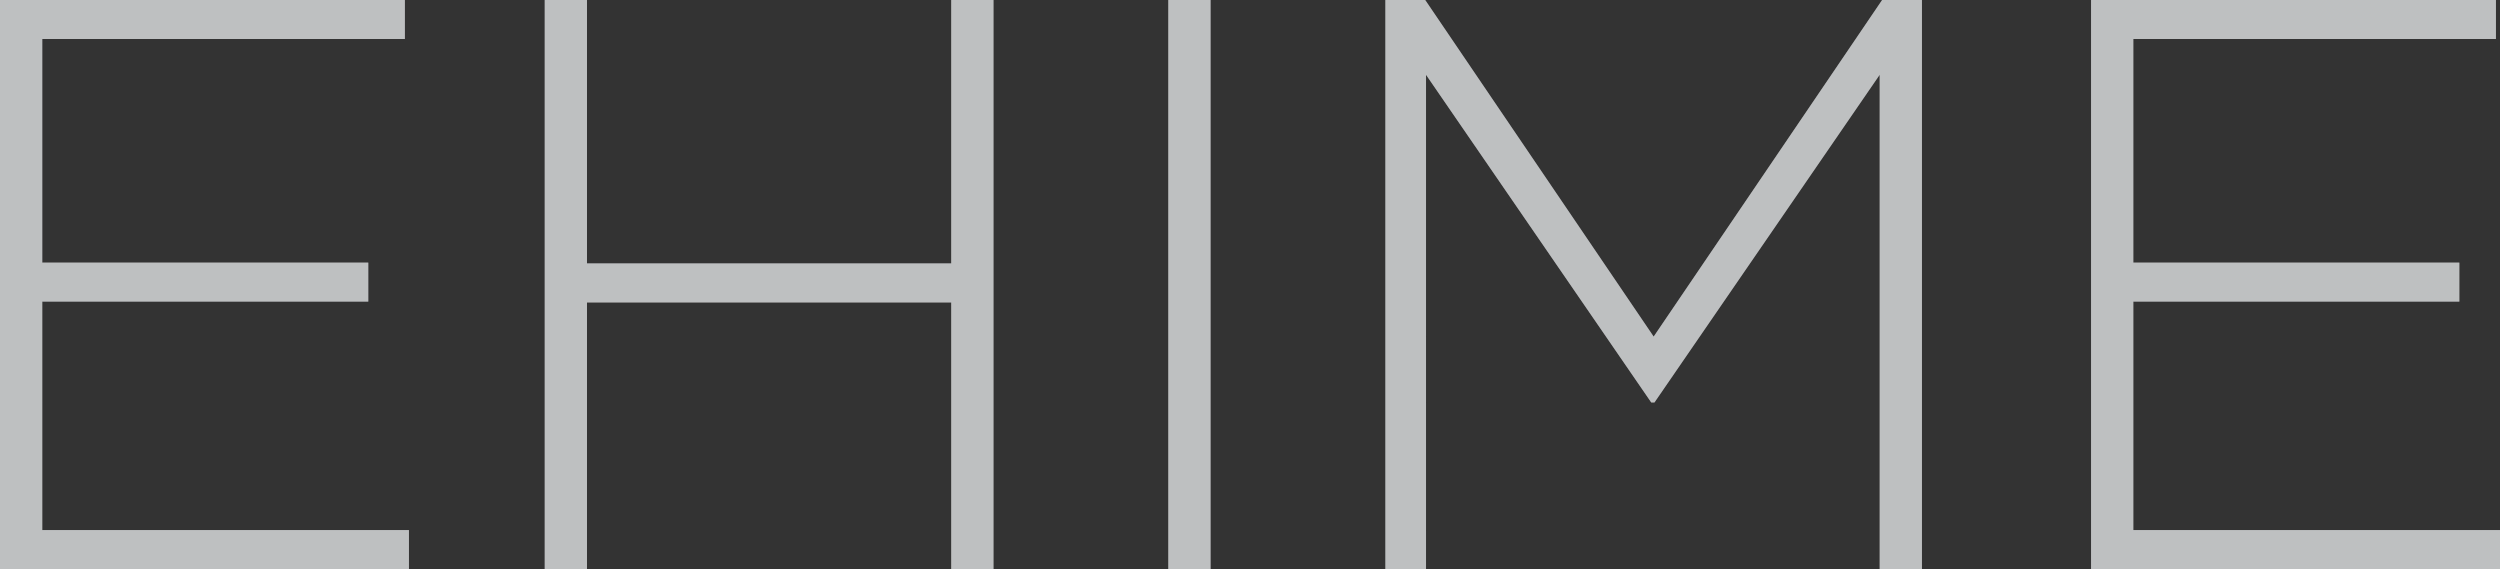
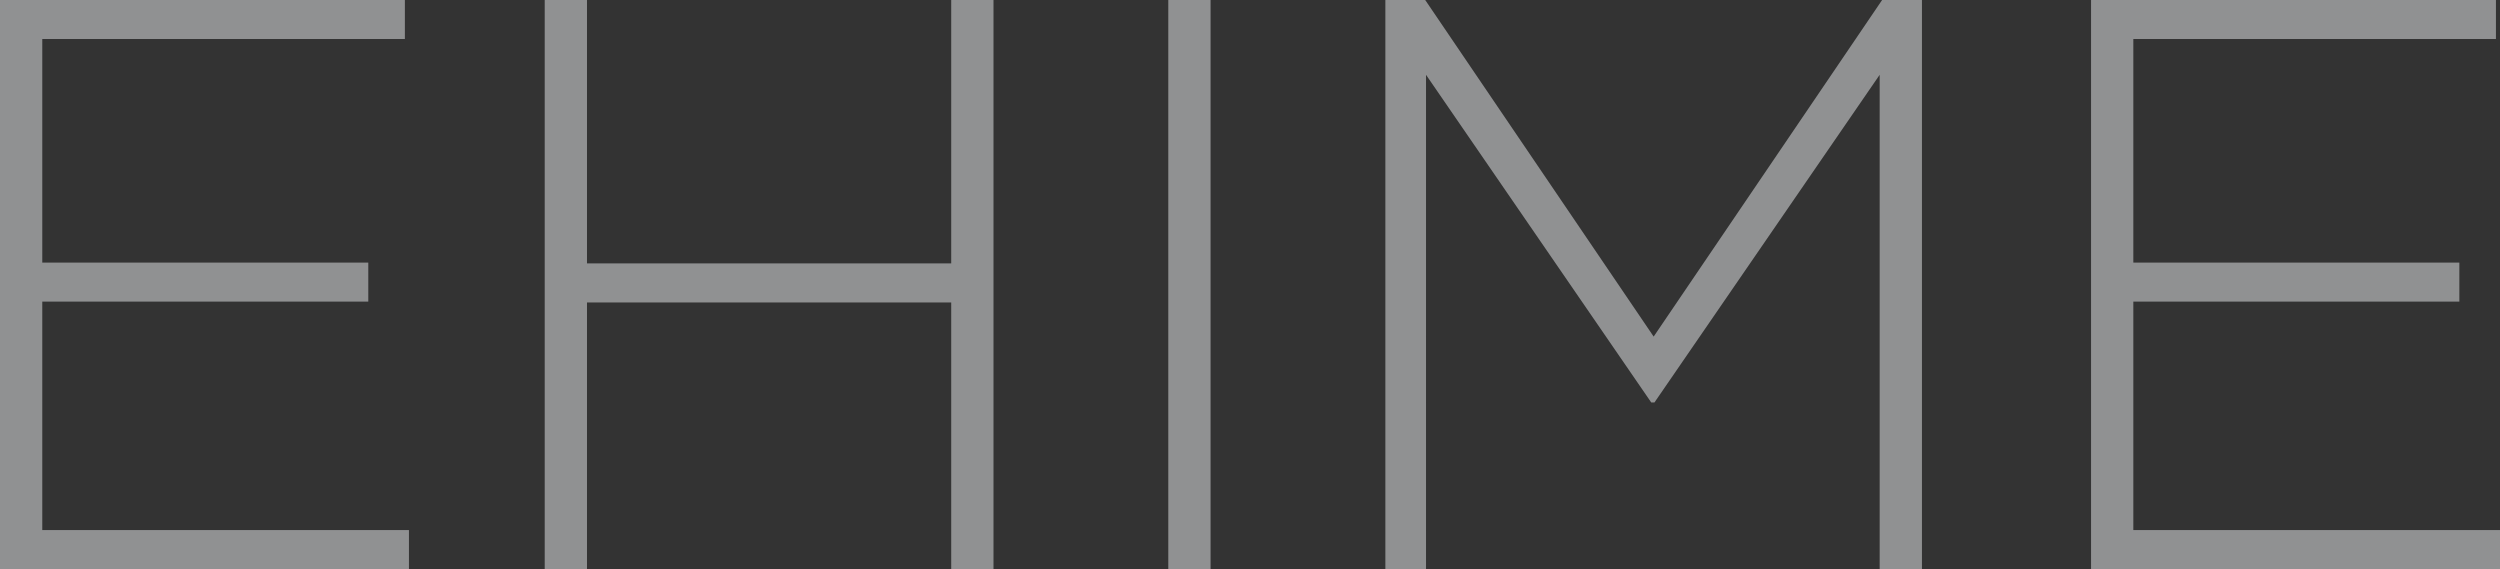
<svg xmlns="http://www.w3.org/2000/svg" width="399.75" height="91" viewBox="0 0 399.75 91">
  <rect x="0" y="0" width="399.75" height="91" fill="#333333" stroke="none" />
  <g id="Group_18523" data-name="Group 18523" transform="translate(-202.79 -370.004)">
-     <path id="Path_11226" data-name="Path 11226" d="M-197.21,0h65.39V-6.24h-58.63V-42.77h52.13v-6.24h-52.13V-84.76h57.98V-91h-64.74Zm87.1,0h6.76V-42.64h58.24V0h6.76V-91h-6.76v42.12h-58.24V-91h-6.76ZM-10.4,0h6.76V-91H-10.4ZM24.31,0h6.5V-79.04L66.82-26.65h.52l36.01-52.39V0h6.76V-91h-6.37L67.21-37.18,30.68-91H24.31ZM137.15,0h65.39V-6.24H143.91V-42.77h52.13v-6.24H143.91V-84.76h57.98V-91H137.15Z" transform="translate(400 461.004)" fill="#ebecef" opacity="0.507" />
    <path id="Path_11078" data-name="Path 11078" d="M-197.21,0h65.39V-6.24h-58.63V-42.77h52.13v-6.24h-52.13V-84.76h57.98V-91h-64.74Zm87.1,0h6.76V-42.64h58.24V0h6.76V-91h-6.76v42.12h-58.24V-91h-6.76ZM-10.4,0h6.76V-91H-10.4ZM24.31,0h6.5V-79.04L66.82-26.65h.52l36.01-52.39V0h6.76V-91h-6.37L67.21-37.18,30.68-91H24.31ZM137.15,0h65.39V-6.24H143.91V-42.77h52.13v-6.24H143.91V-84.76h57.98V-91H137.15Z" transform="translate(400 461.004)" fill="#ebecef" opacity="0.507" />
  </g>
</svg>